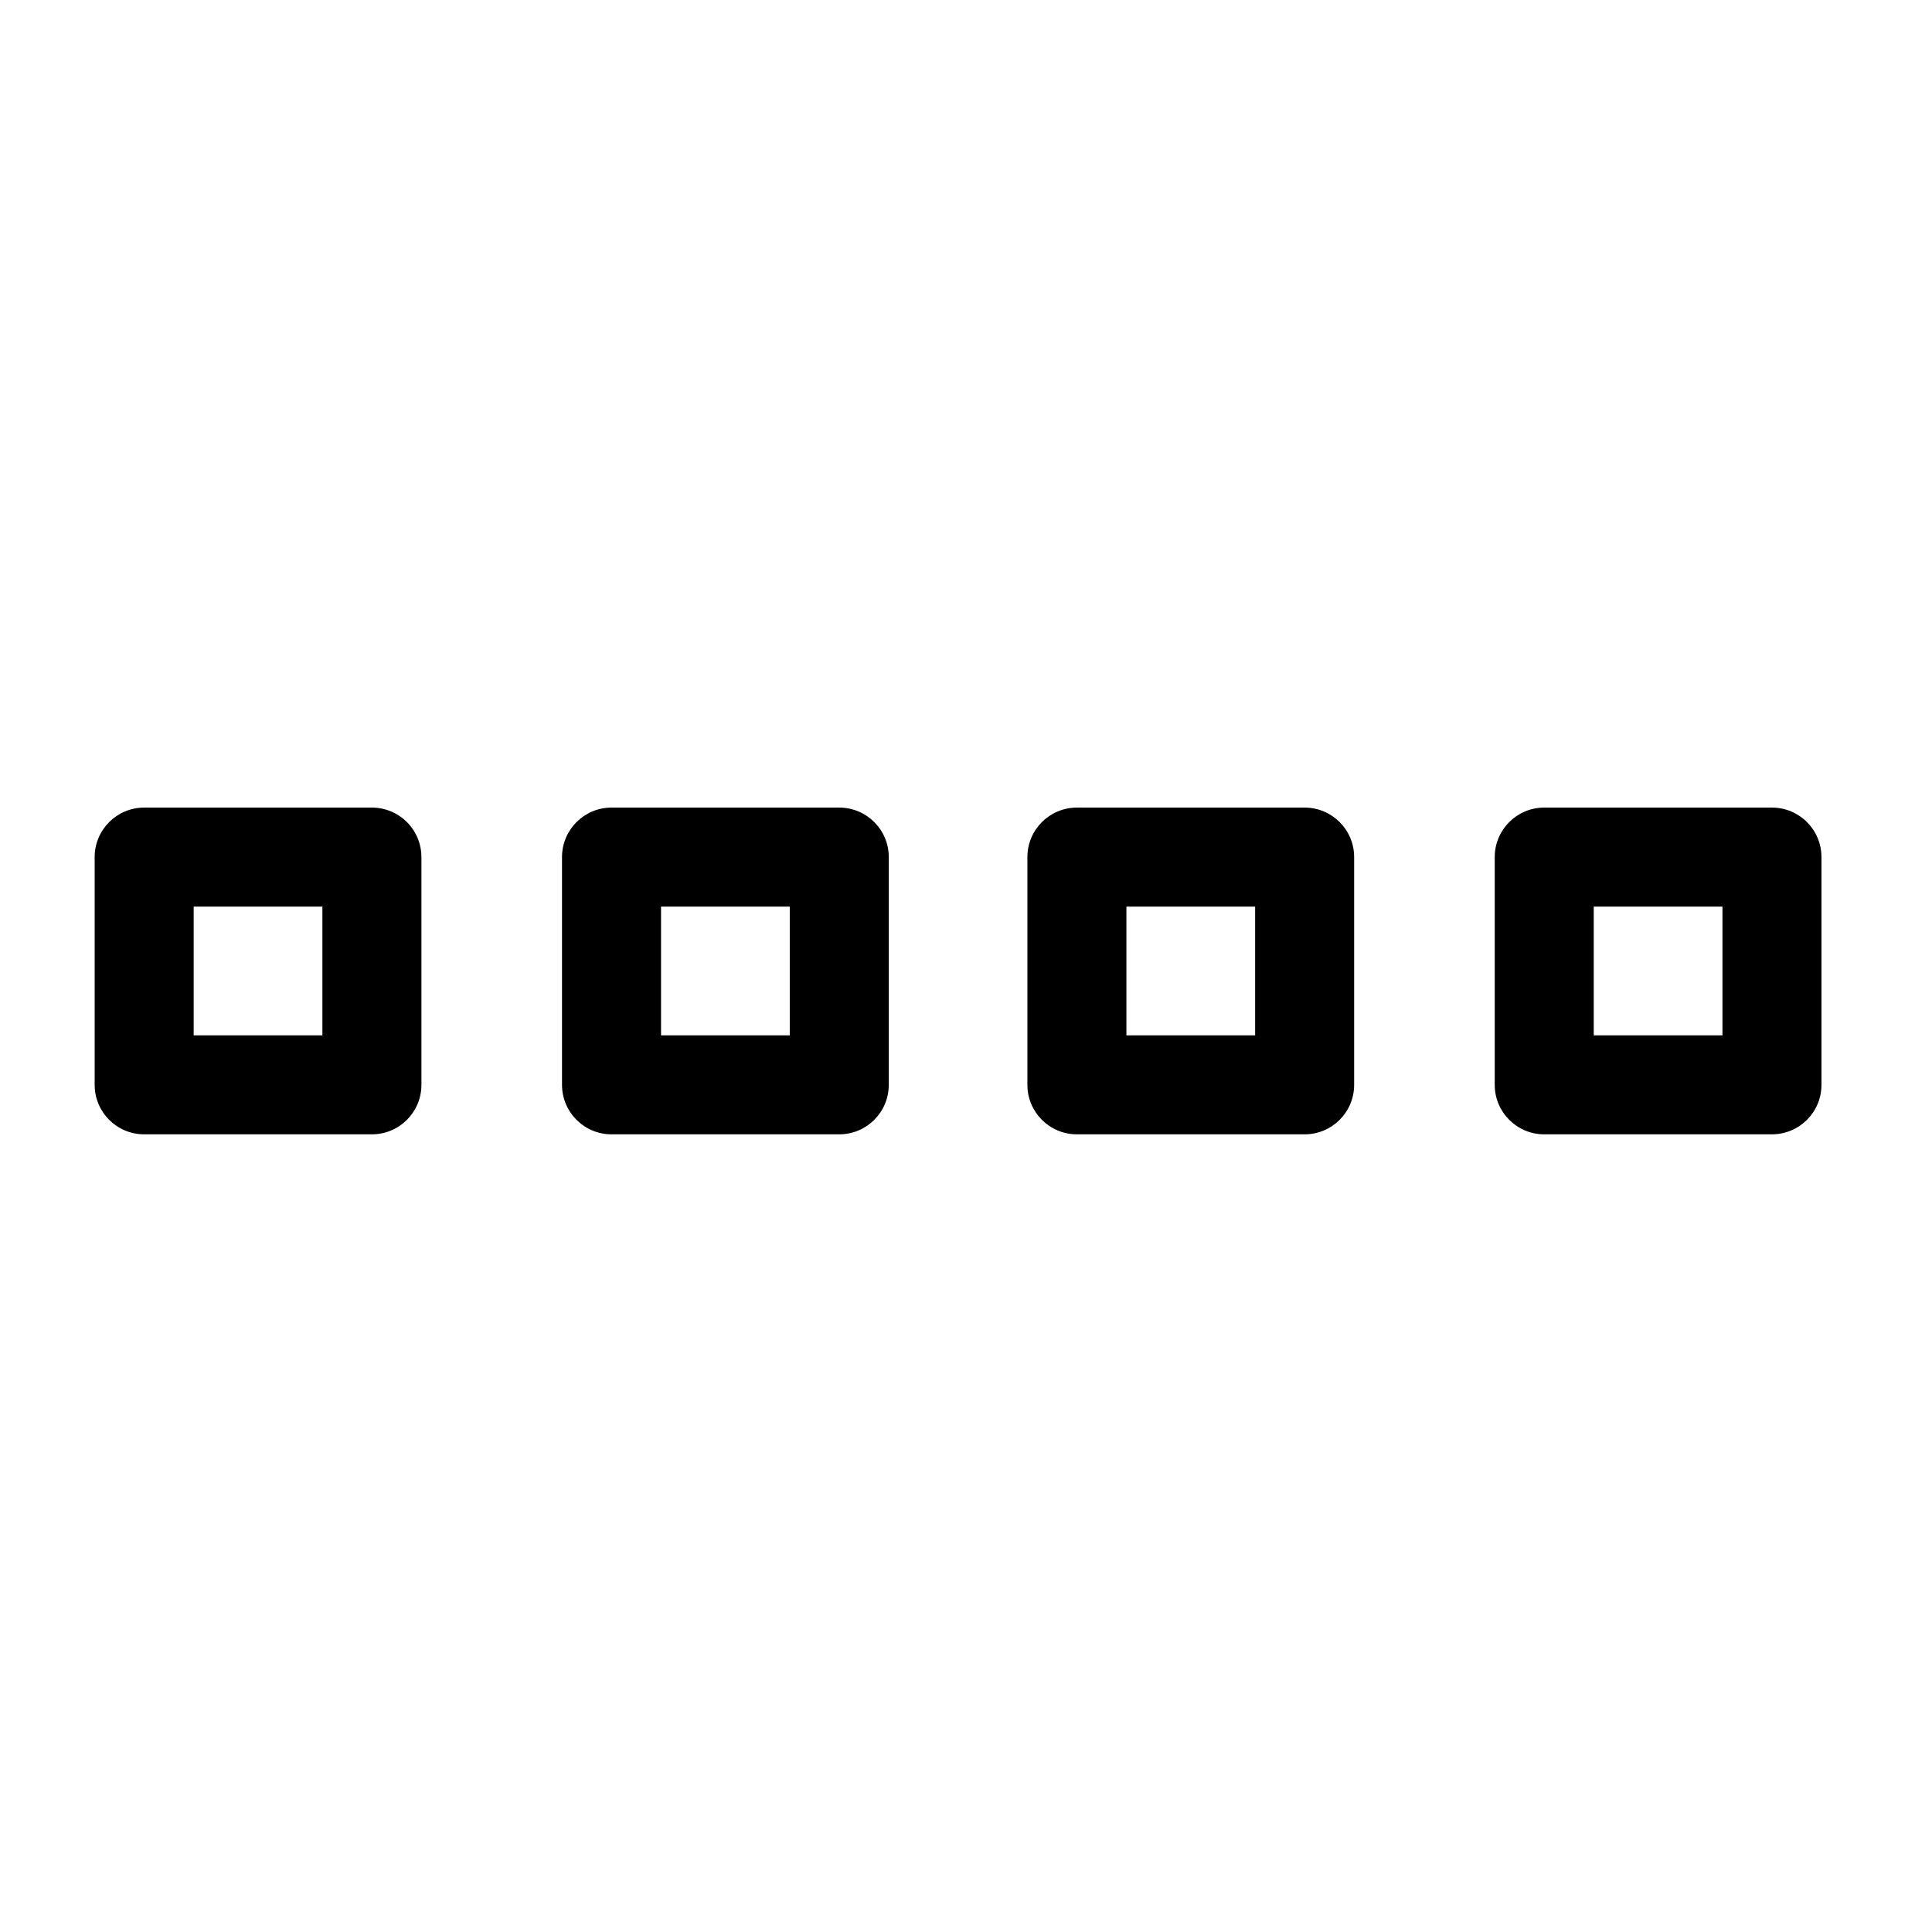
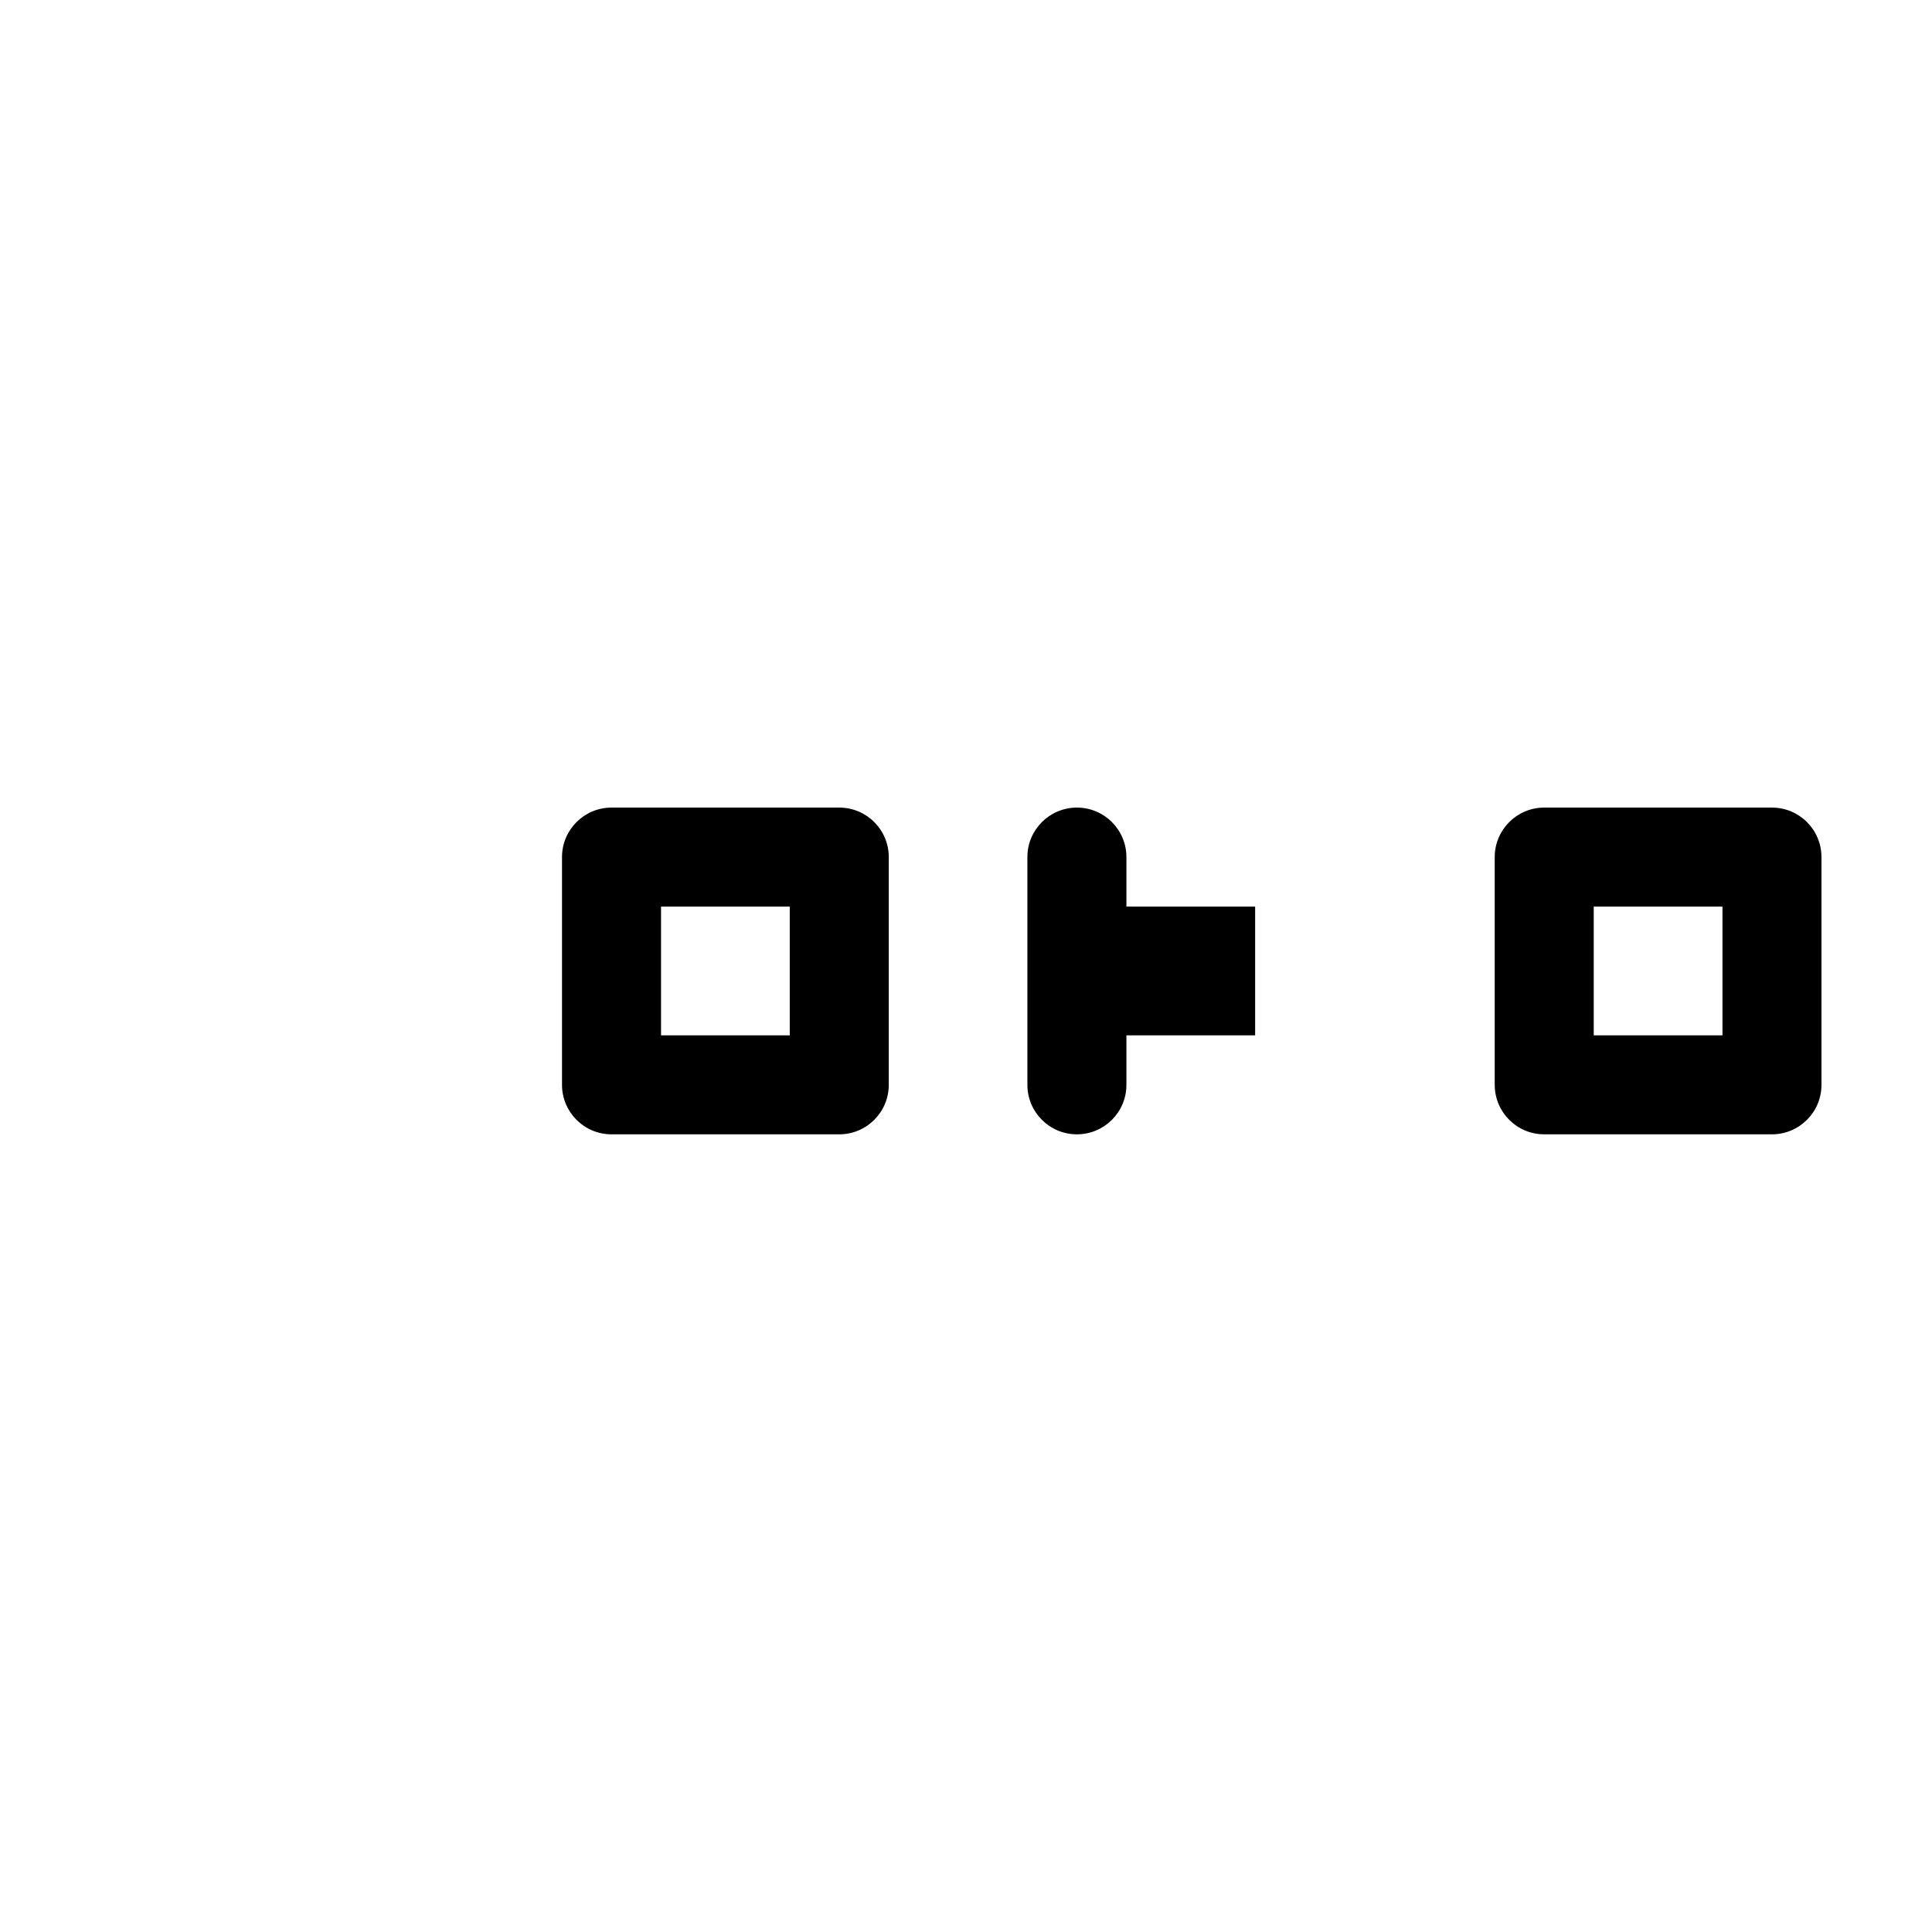
<svg xmlns="http://www.w3.org/2000/svg" fill="#000000" width="800px" height="800px" version="1.1" viewBox="144 144 512 512">
  <g>
-     <path d="m242.56 358.02h-60.352c-7.246 0-13.121 5.871-13.121 13.117v60.355c0 7.246 5.875 13.117 13.121 13.117h60.352c7.246 0 13.121-5.871 13.121-13.117v-60.355c0-3.477-1.383-6.816-3.844-9.277-2.461-2.457-5.797-3.84-9.277-3.84zm-13.121 60.352h-34.113v-34.113h34.113z" />
    <path d="m306.06 358.02c-7.246 0-13.121 5.871-13.121 13.117v60.355c0 7.246 5.875 13.117 13.121 13.117h60.352c7.246 0 13.121-5.871 13.121-13.117v-60.355c0-7.246-5.875-13.117-13.121-13.117zm47.234 60.352h-34.113v-34.113h34.113z" />
-     <path d="m429.39 358.02c-7.246 0-13.121 5.871-13.121 13.117v60.355c0 7.246 5.875 13.117 13.121 13.117h60.352c7.246 0 13.121-5.871 13.121-13.117v-60.355c0-7.246-5.875-13.117-13.121-13.117zm47.234 60.352h-34.113v-34.113h34.113z" />
+     <path d="m429.39 358.02c-7.246 0-13.121 5.871-13.121 13.117v60.355c0 7.246 5.875 13.117 13.121 13.117c7.246 0 13.121-5.871 13.121-13.117v-60.355c0-7.246-5.875-13.117-13.121-13.117zm47.234 60.352h-34.113v-34.113h34.113z" />
    <path d="m613.59 358.02h-60.352c-7.246 0-13.121 5.871-13.121 13.117v60.355c0 7.246 5.875 13.117 13.121 13.117h60.352c7.246 0 13.117-5.871 13.117-13.117v-60.355c0-7.246-5.871-13.117-13.117-13.117zm-13.121 60.352h-34.113v-34.113h34.113z" />
  </g>
</svg>